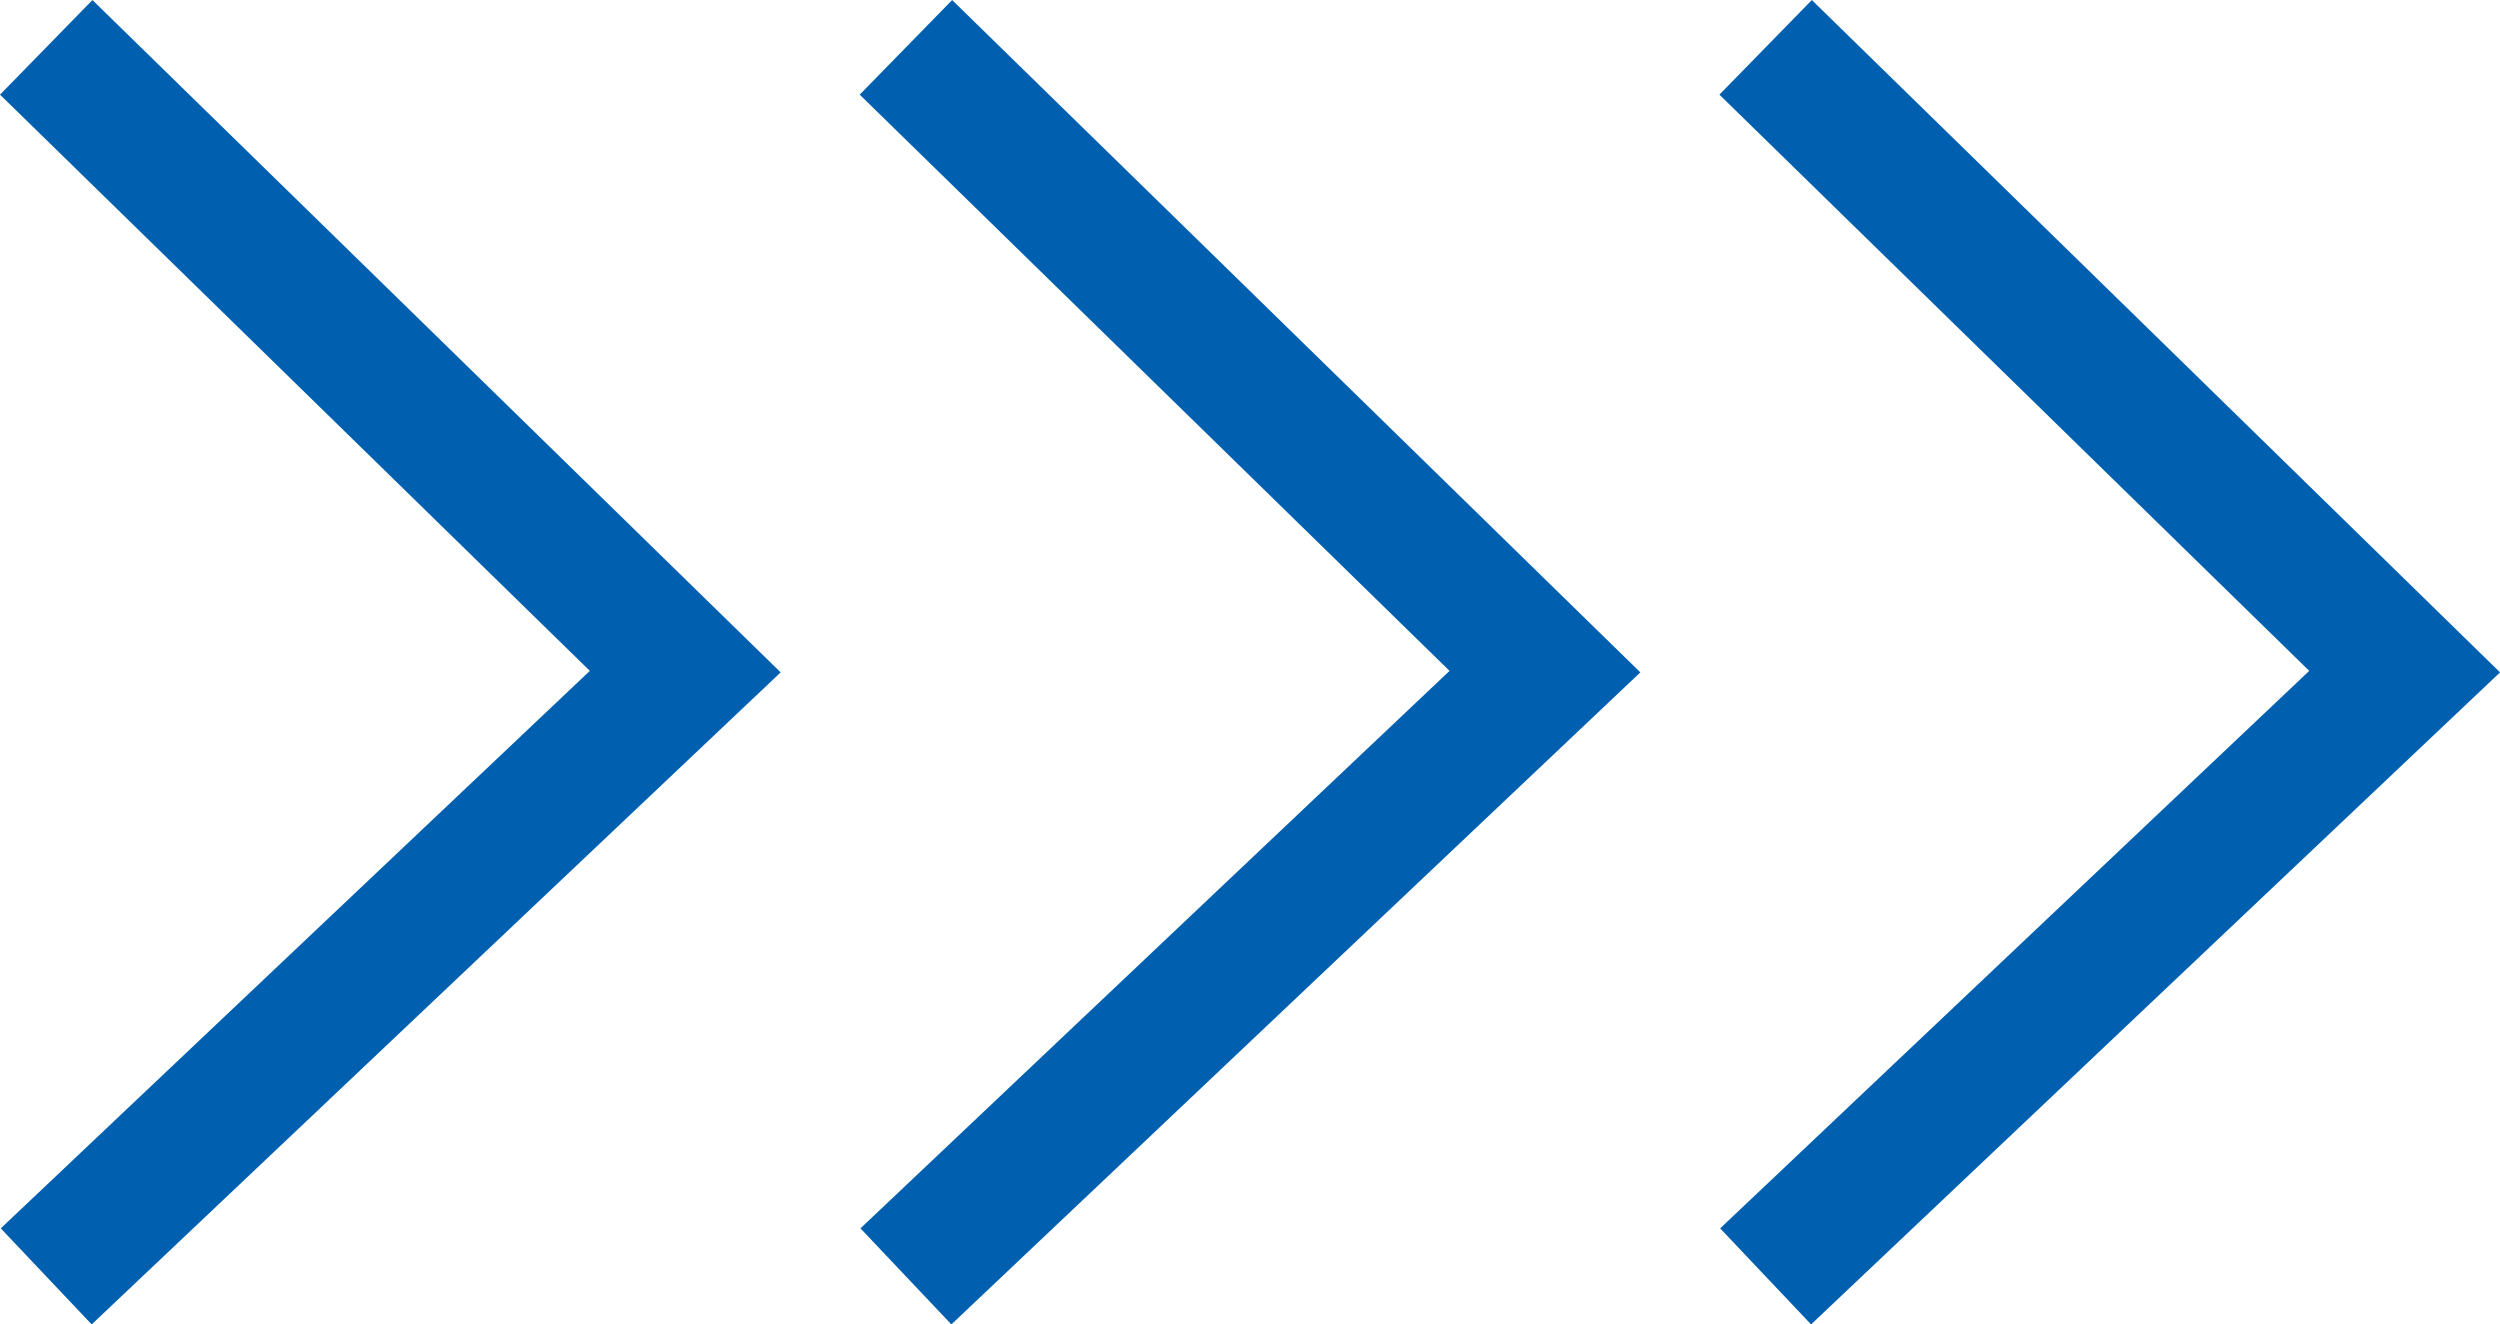
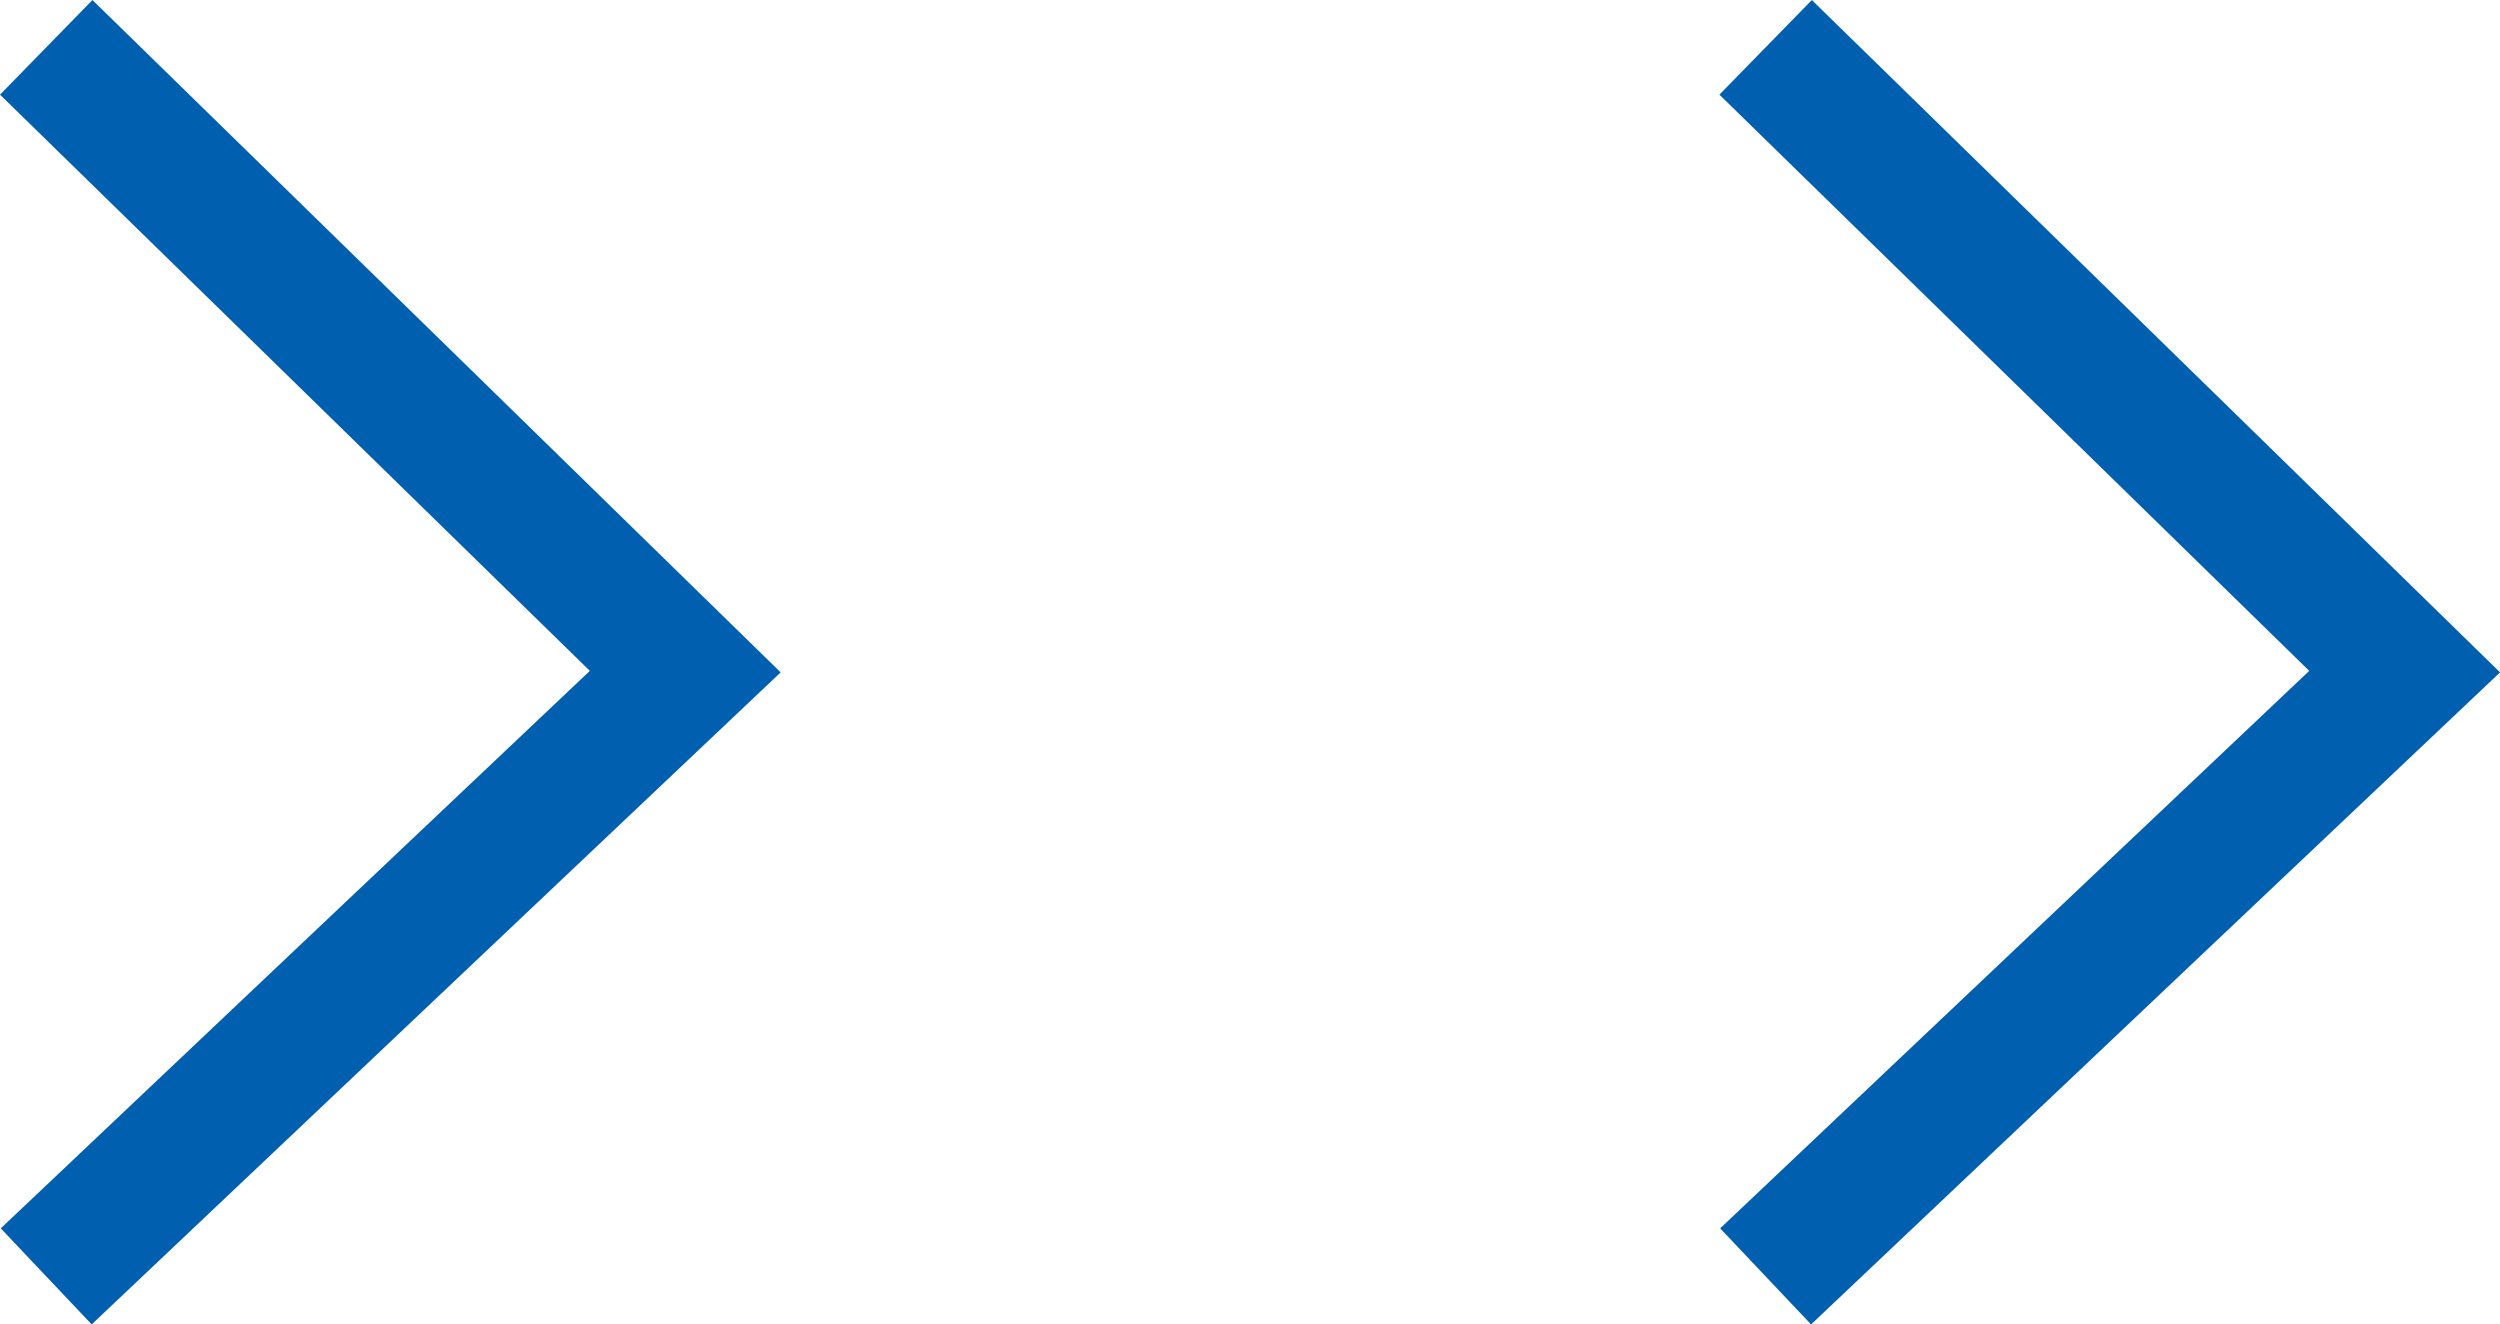
<svg xmlns="http://www.w3.org/2000/svg" width="37.804" height="20.026" viewBox="0 0 37.804 20.026">
  <g id="グループ_3077" data-name="グループ 3077" transform="translate(-842.301 -208.7)">
    <path id="パス_2189" data-name="パス 2189" d="M1412.5,3958l9.663,9.44-9.663,9.145" transform="translate(-569.5 -3748.584)" fill="none" stroke="#0060af" stroke-width="2" />
-     <path id="パス_2190" data-name="パス 2190" d="M1412.5,3958l9.663,9.44-9.663,9.145" transform="translate(-556.5 -3748.584)" fill="none" stroke="#0060af" stroke-width="2" />
    <path id="パス_2191" data-name="パス 2191" d="M1412.5,3958l9.663,9.44-9.663,9.145" transform="translate(-543.5 -3748.584)" fill="none" stroke="#0060af" stroke-width="2" />
  </g>
</svg>